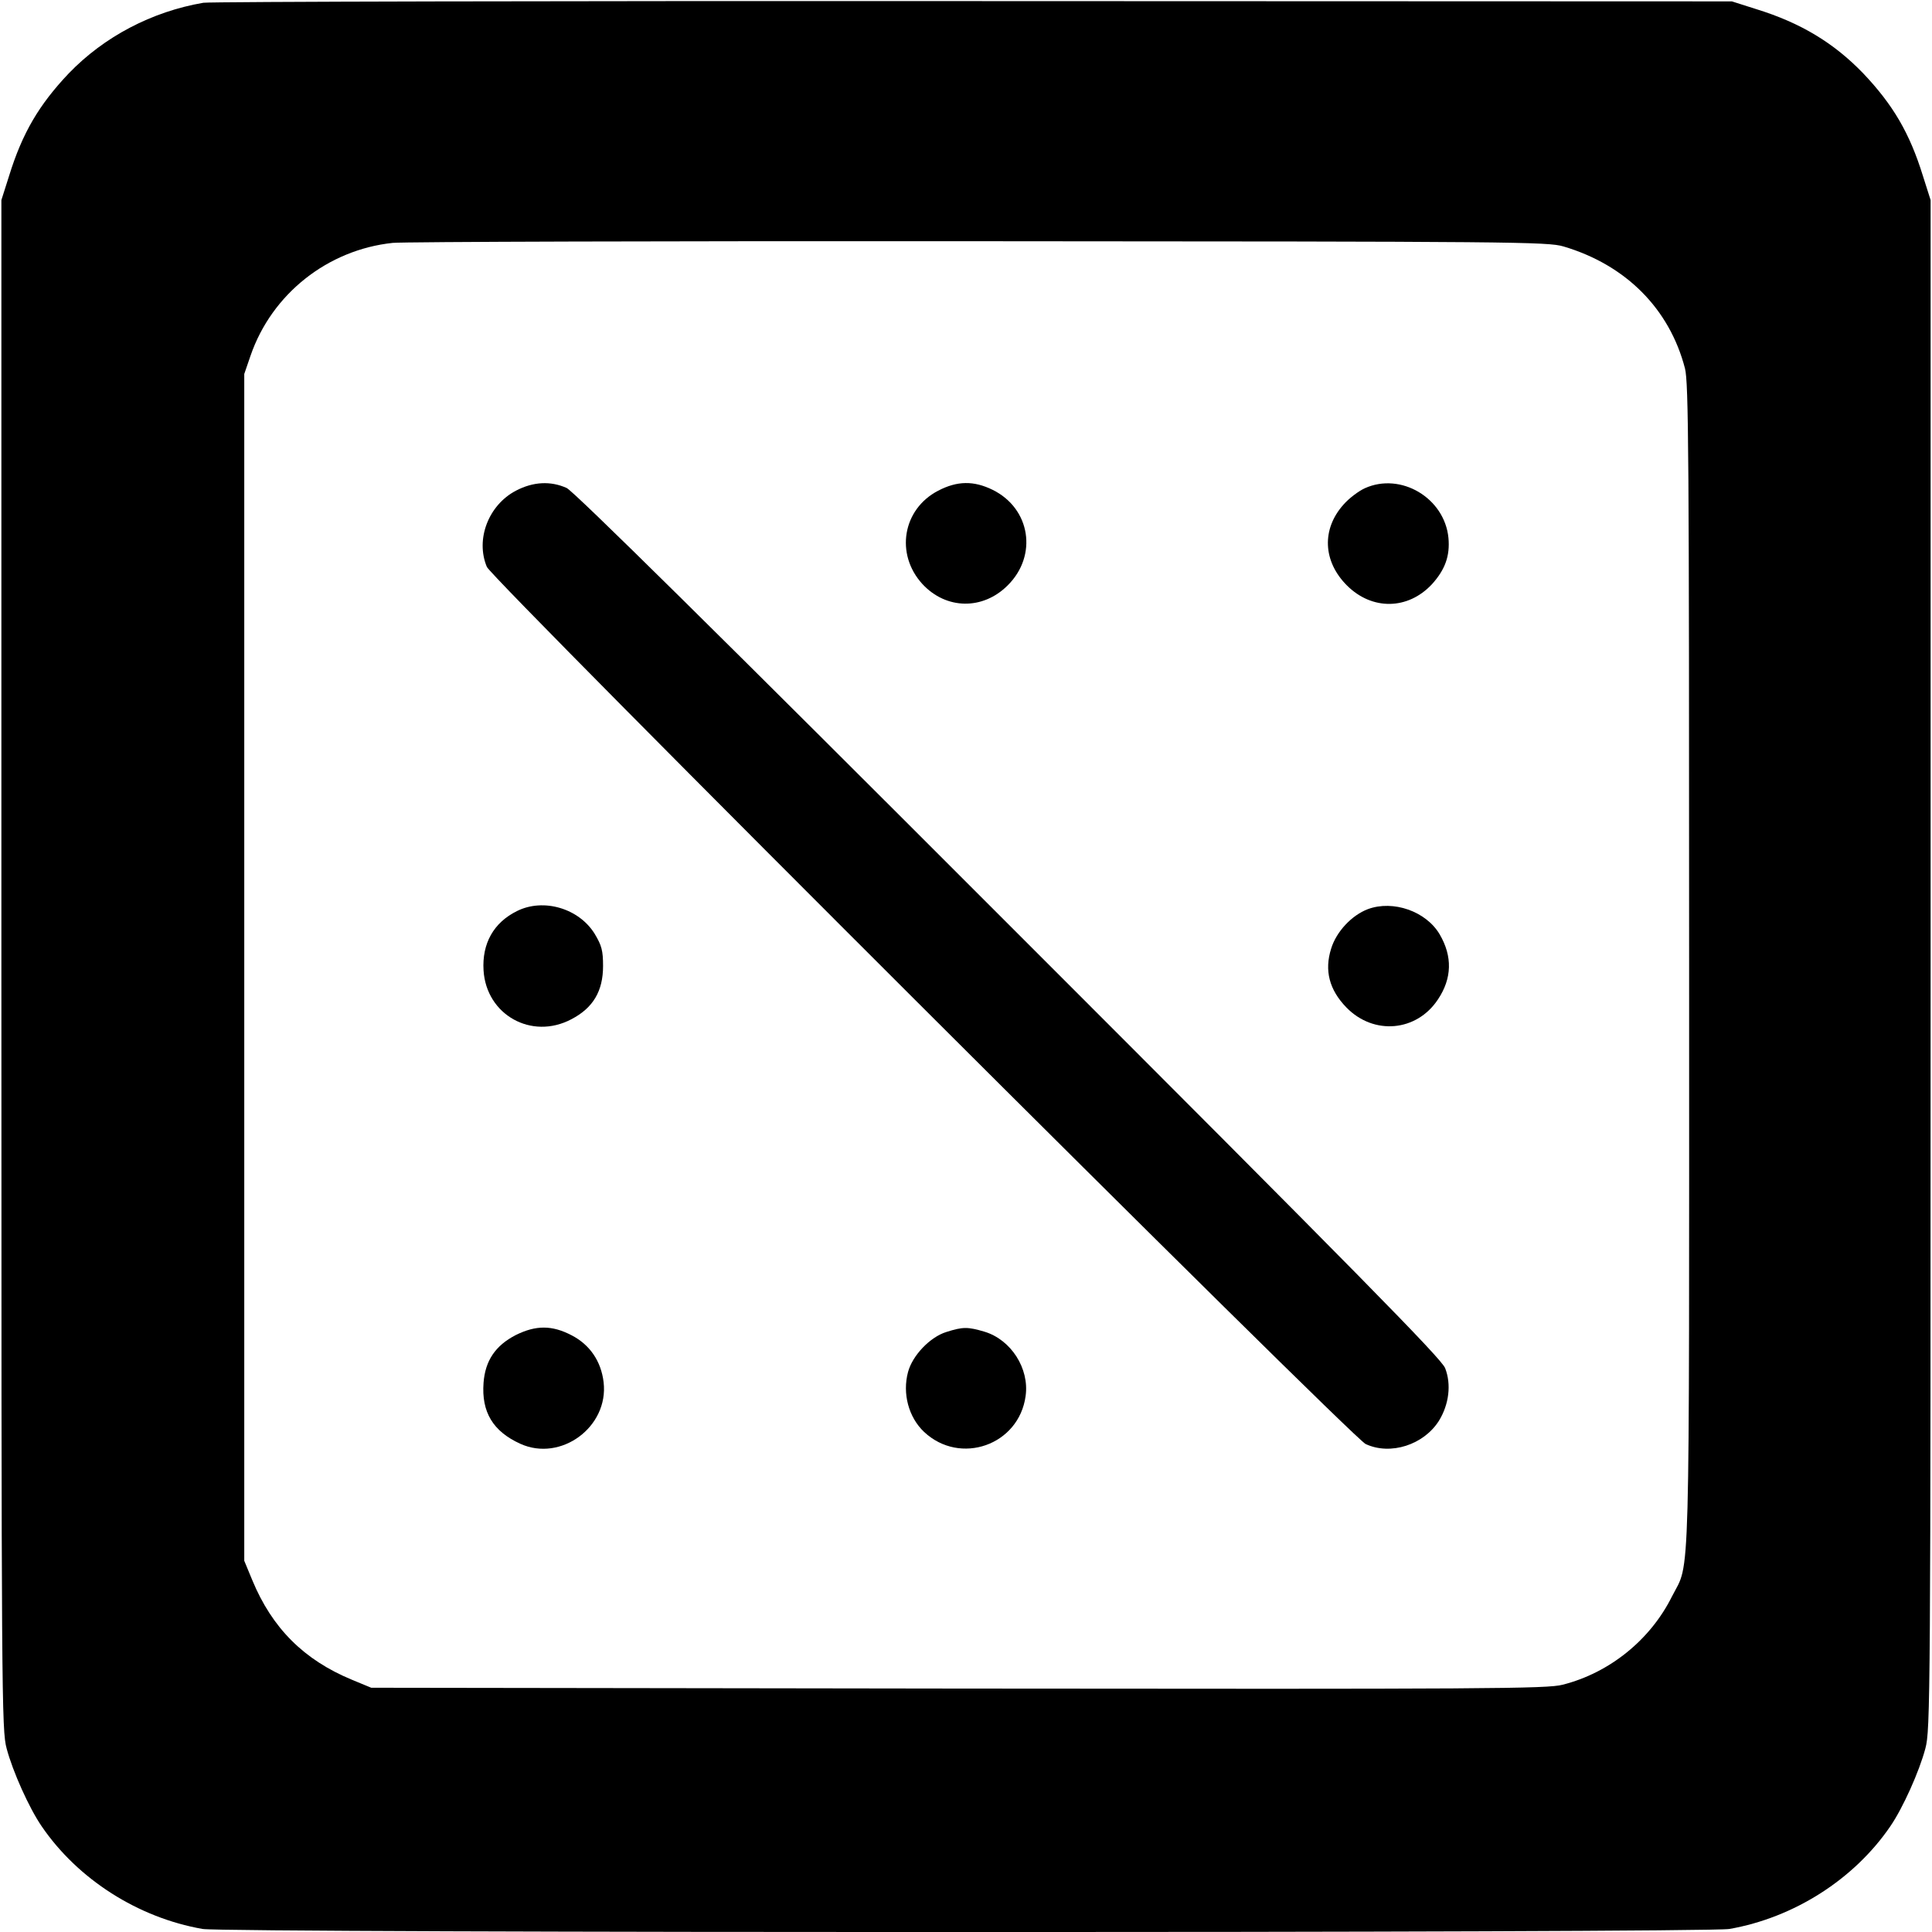
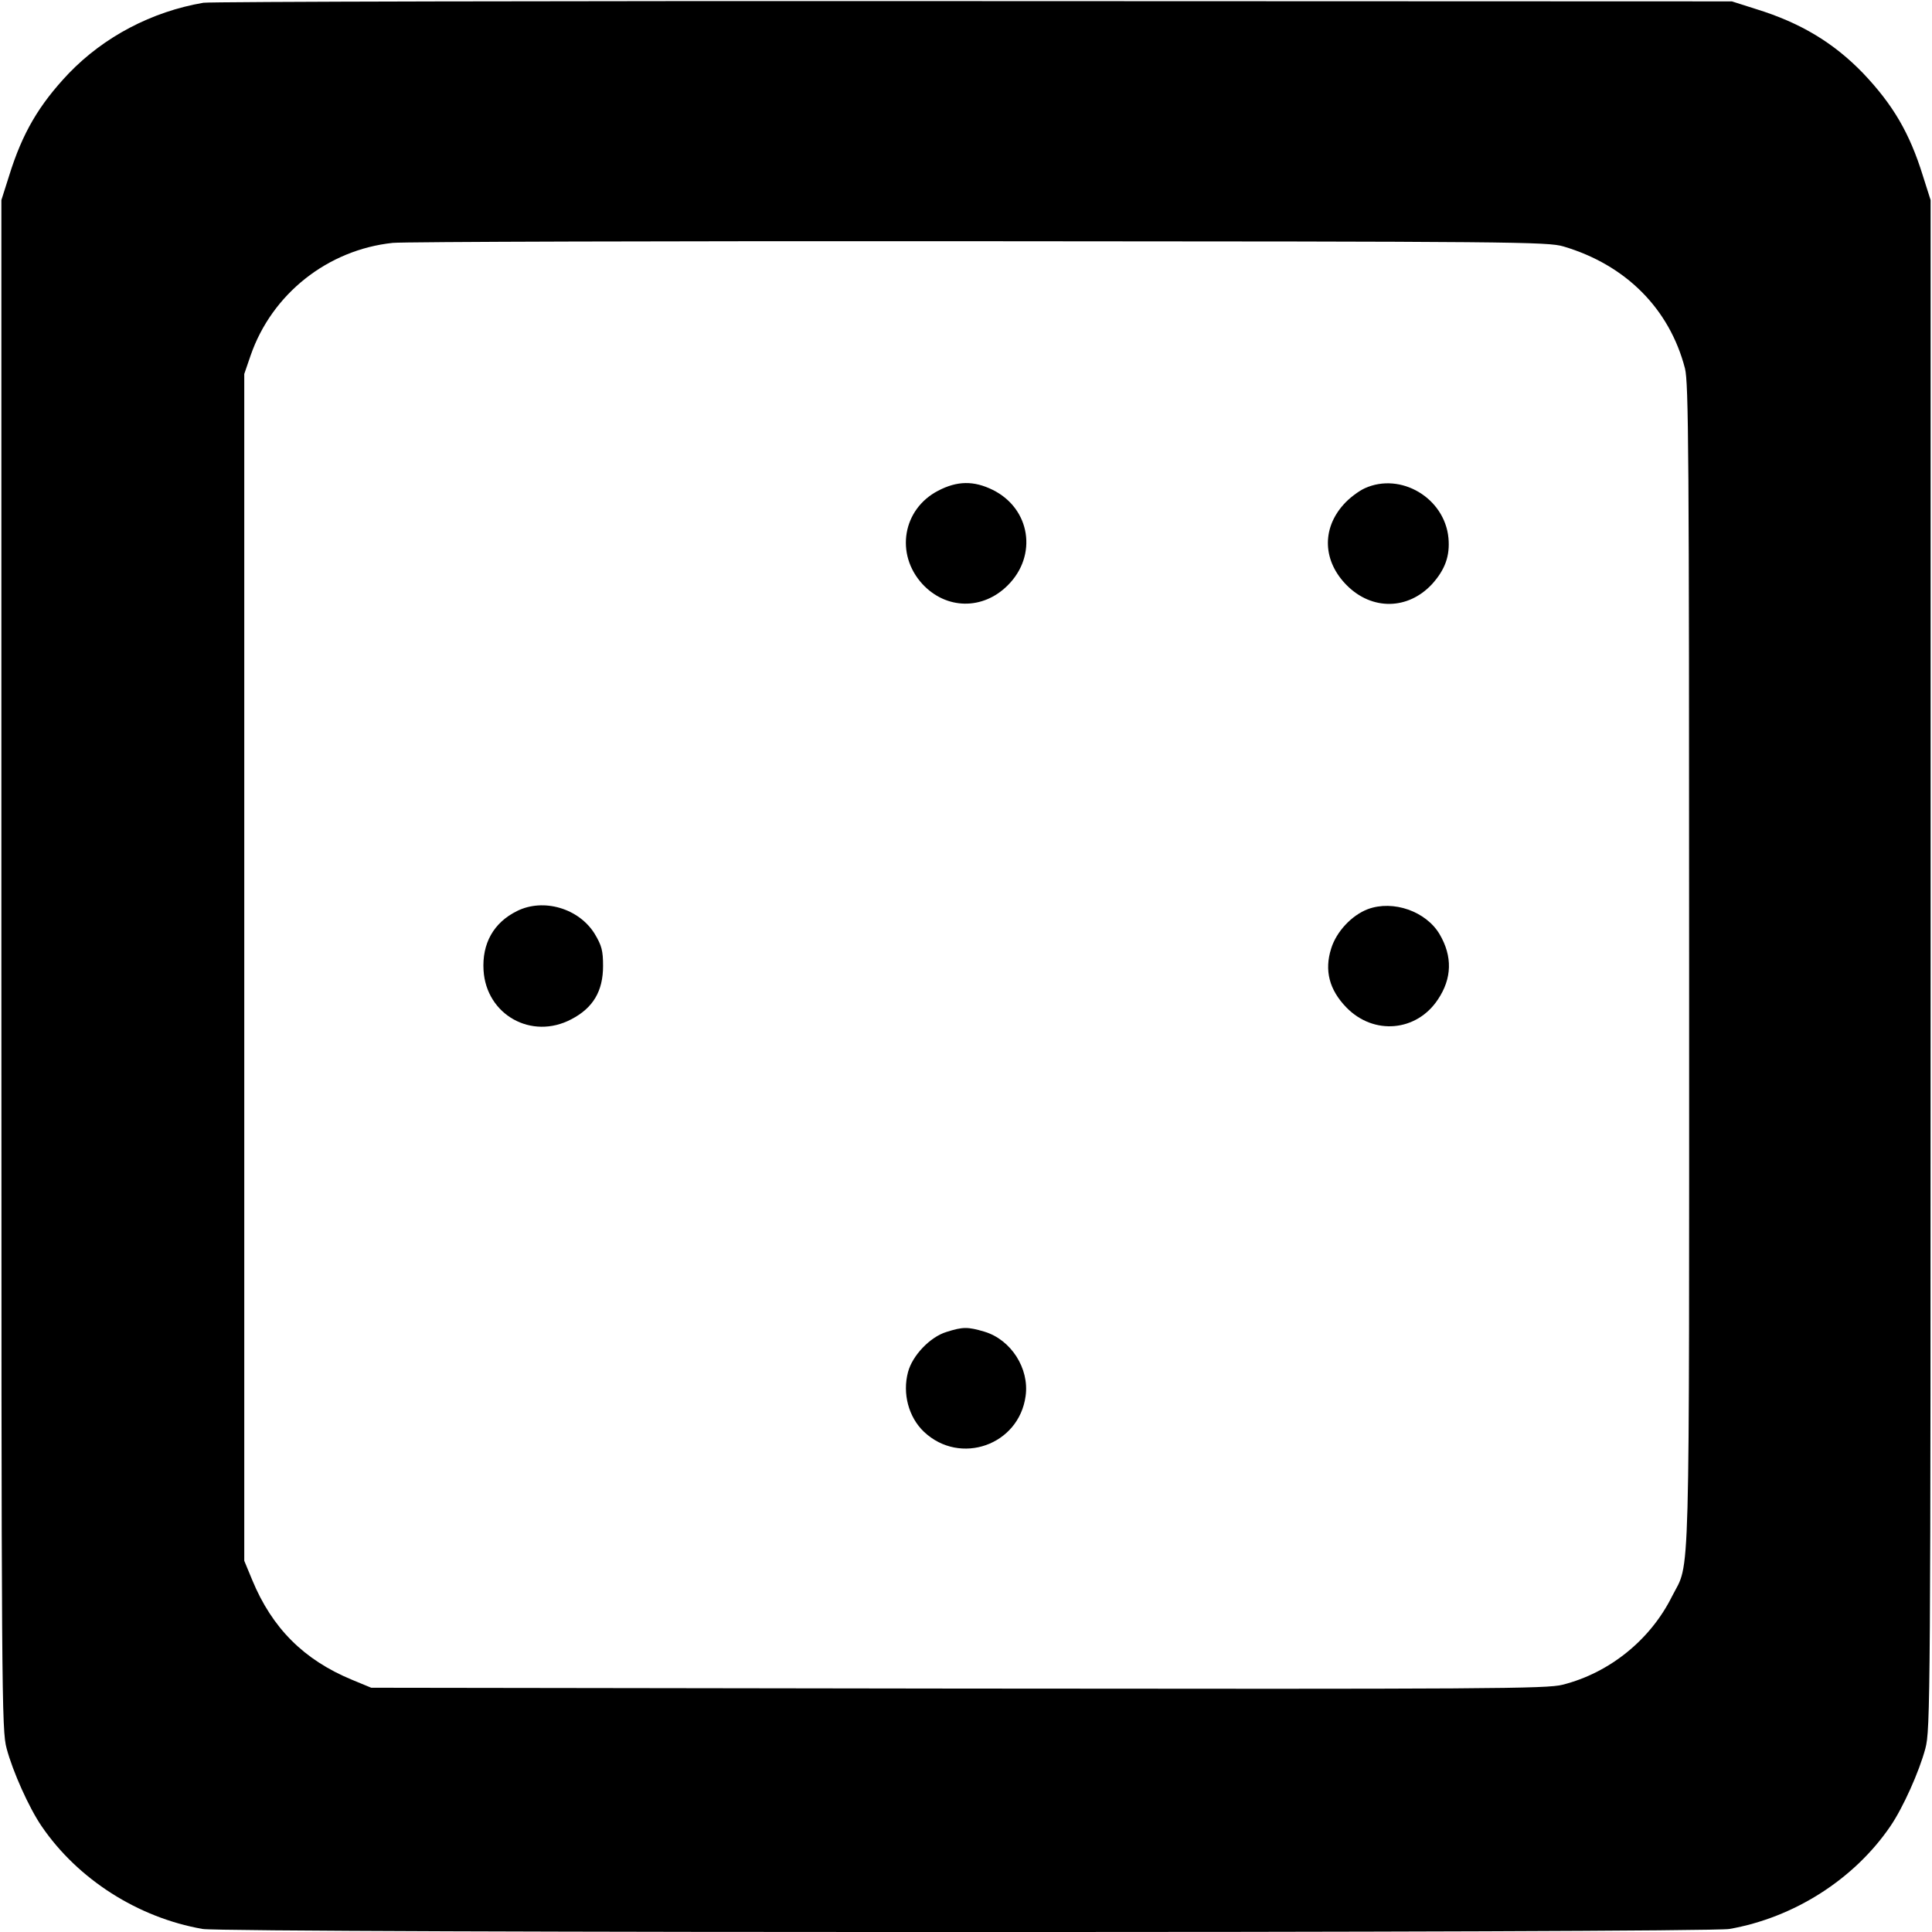
<svg xmlns="http://www.w3.org/2000/svg" version="1.0" width="700pt" height="700pt" viewBox="0 0 700 700" preserveAspectRatio="xMidYMid meet">
  <g transform="translate(0,700) scale(0.1,-0.1)" fill="#000000" stroke="none">
    <path d="M737 6990 c-187 -32 -360 -123 -488 -256 -108 -114 -168 -216 -216 -371 l-28 -88 0 -2770 c0 -2669 1 -2773 19 -2840 22 -83 81 -215 127 -282 131 -192 349 -331 583 -372 83 -15 5449 -15 5532 0 234 41 452 180 583 372 46 67 105 199 127 282 18 67 19 171 19 2840 l0 2770 -28 88 c-48 155 -108 257 -216 371 -106 110 -226 183 -388 233 l-88 28 -2745 1 c-1510 1 -2767 -2 -2793 -6z m4928 -883 c226 -67 384 -226 440 -442 13 -52 15 -297 15 -2163 0 -2320 5 -2154 -62 -2286 -78 -157 -226 -277 -396 -320 -55 -15 -275 -16 -2189 -14 l-2128 3 -70 29 c-174 72 -289 187 -361 361 l-29 70 0 2150 0 2150 23 67 c77 223 279 383 515 408 40 4 997 7 2127 6 1940 -1 2058 -2 2115 -19z" />
-     <path d="M1869 5222 c-99 -52 -147 -176 -105 -276 19 -46 3134 -3155 3184 -3178 90 -42 211 -3 266 85 36 59 45 131 22 190 -13 34 -307 333 -1581 1607 -1053 1054 -1577 1571 -1602 1582 -58 26 -121 23 -184 -10z" />
    <path d="M3399 5222 c-129 -67 -156 -230 -57 -338 86 -93 219 -95 309 -5 109 108 83 278 -54 346 -69 34 -129 33 -198 -3z" />
    <path d="M4945 5231 c-22 -10 -57 -36 -77 -59 -80 -89 -75 -206 12 -293 91 -91 221 -89 308 4 48 53 66 103 60 168 -14 145 -173 239 -303 180z" />
    <path d="M1873 3699 c-85 -42 -127 -118 -121 -215 10 -161 174 -253 318 -177 79 41 115 102 115 193 0 56 -5 74 -30 116 -57 93 -186 131 -282 83z" />
    <path d="M4956 3706 c-58 -22 -114 -81 -133 -143 -25 -79 -7 -149 55 -213 99 -102 255 -88 332 29 51 76 53 156 6 236 -49 83 -168 125 -260 91z" />
-     <path d="M1869 2163 c-74 -38 -111 -93 -117 -173 -8 -106 34 -176 133 -221 147 -67 321 61 302 223 -9 76 -50 136 -116 170 -71 37 -129 37 -202 1z" />
    <path d="M3429 2174 c-59 -18 -123 -85 -139 -145 -21 -78 2 -164 58 -217 131 -123 344 -48 368 130 14 100 -53 204 -149 233 -61 18 -78 18 -138 -1z" />
  </g>
</svg>